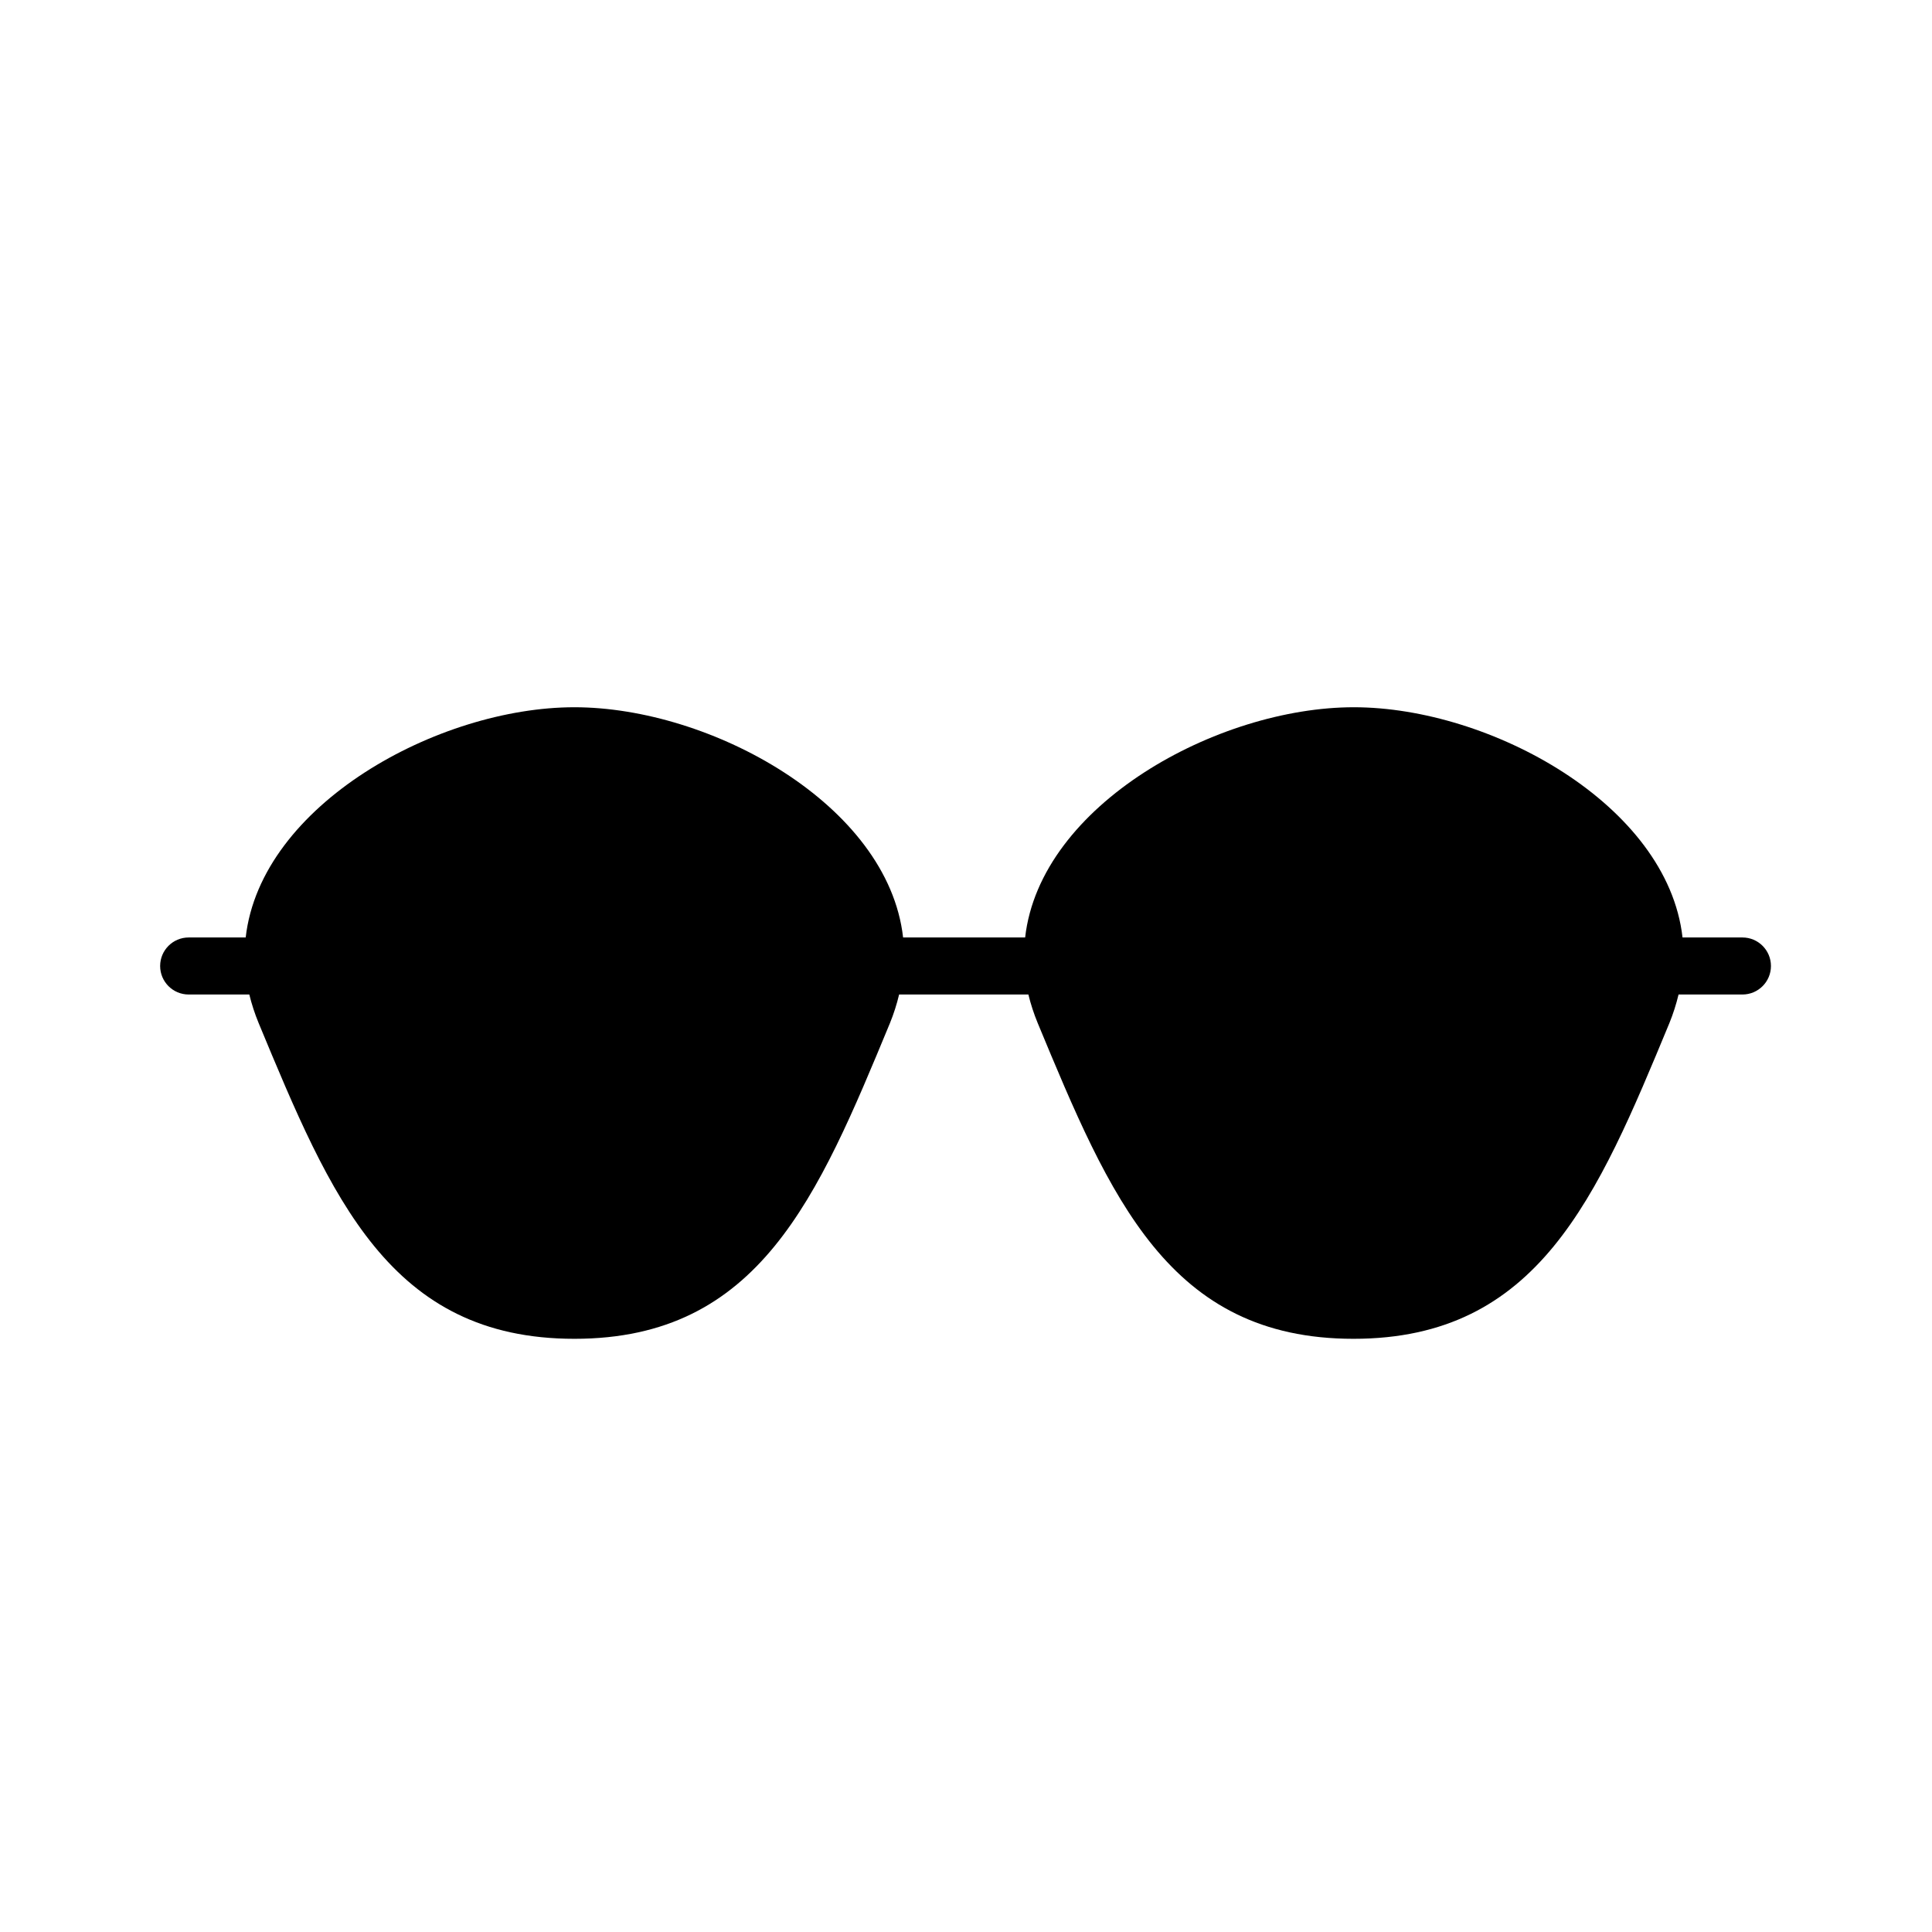
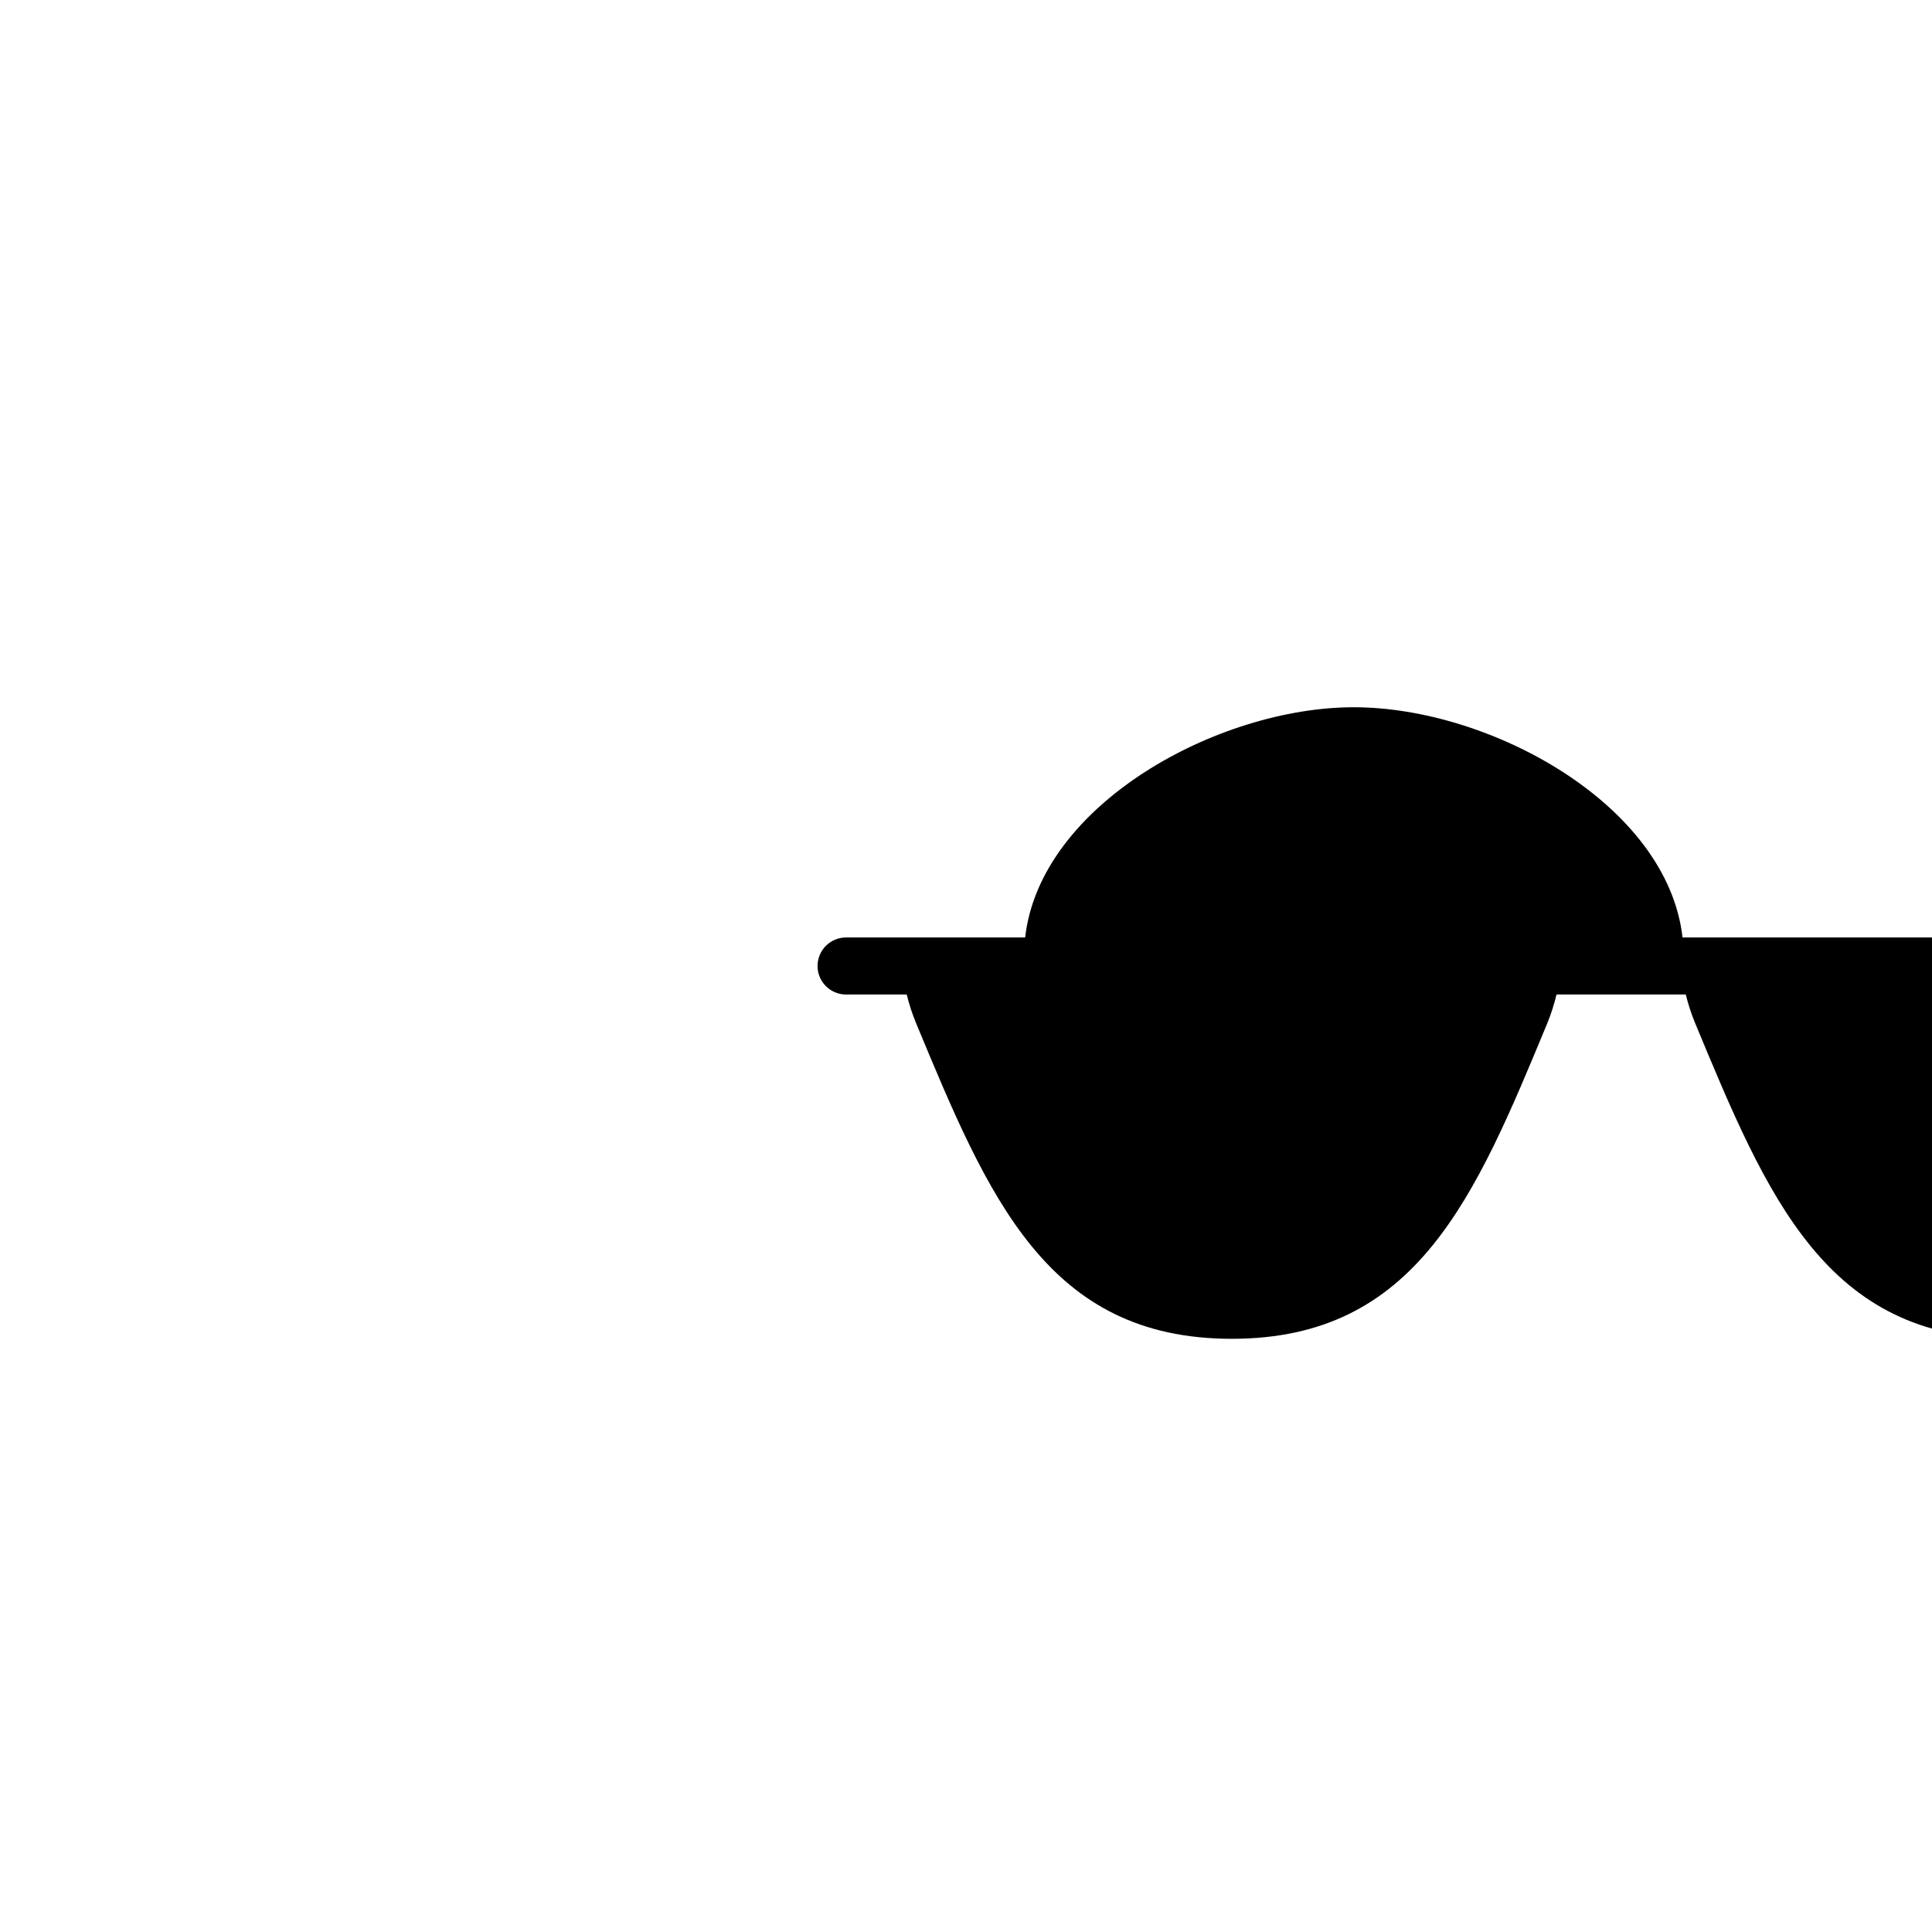
<svg xmlns="http://www.w3.org/2000/svg" fill="#000000" width="800px" height="800px" version="1.1" viewBox="144 144 512 512">
-   <path d="m605.86 392.44h-15.973c-3.981-35.266-51.035-61.012-87.109-61.012-36.07 0-83.125 25.797-87.105 61.012h-32.344c-3.981-35.266-51.035-61.012-87.109-61.012-36.074 0-83.129 25.797-87.109 61.012h-15.113c-4.176 0-7.559 3.383-7.559 7.559 0 4.172 3.383 7.555 7.559 7.555h16.07c0.633 2.578 1.457 5.106 2.469 7.559 19.195 46.25 34.711 83.684 83.684 83.684 48.969 0 64.488-37.434 83.633-83.684 0.996-2.453 1.805-4.981 2.418-7.559h34.258c0.633 2.578 1.457 5.106 2.469 7.559 19.195 46.25 34.711 83.684 83.684 83.684 48.969 0 64.586-37.434 83.73-83.684 0.996-2.453 1.805-4.981 2.422-7.559h16.93-0.004c4.176 0 7.559-3.383 7.559-7.555 0-4.176-3.383-7.559-7.559-7.559z" />
+   <path d="m605.86 392.44h-15.973c-3.981-35.266-51.035-61.012-87.109-61.012-36.07 0-83.125 25.797-87.105 61.012h-32.344h-15.113c-4.176 0-7.559 3.383-7.559 7.559 0 4.172 3.383 7.555 7.559 7.555h16.07c0.633 2.578 1.457 5.106 2.469 7.559 19.195 46.25 34.711 83.684 83.684 83.684 48.969 0 64.488-37.434 83.633-83.684 0.996-2.453 1.805-4.981 2.418-7.559h34.258c0.633 2.578 1.457 5.106 2.469 7.559 19.195 46.25 34.711 83.684 83.684 83.684 48.969 0 64.586-37.434 83.73-83.684 0.996-2.453 1.805-4.981 2.422-7.559h16.93-0.004c4.176 0 7.559-3.383 7.559-7.555 0-4.176-3.383-7.559-7.559-7.559z" />
</svg>